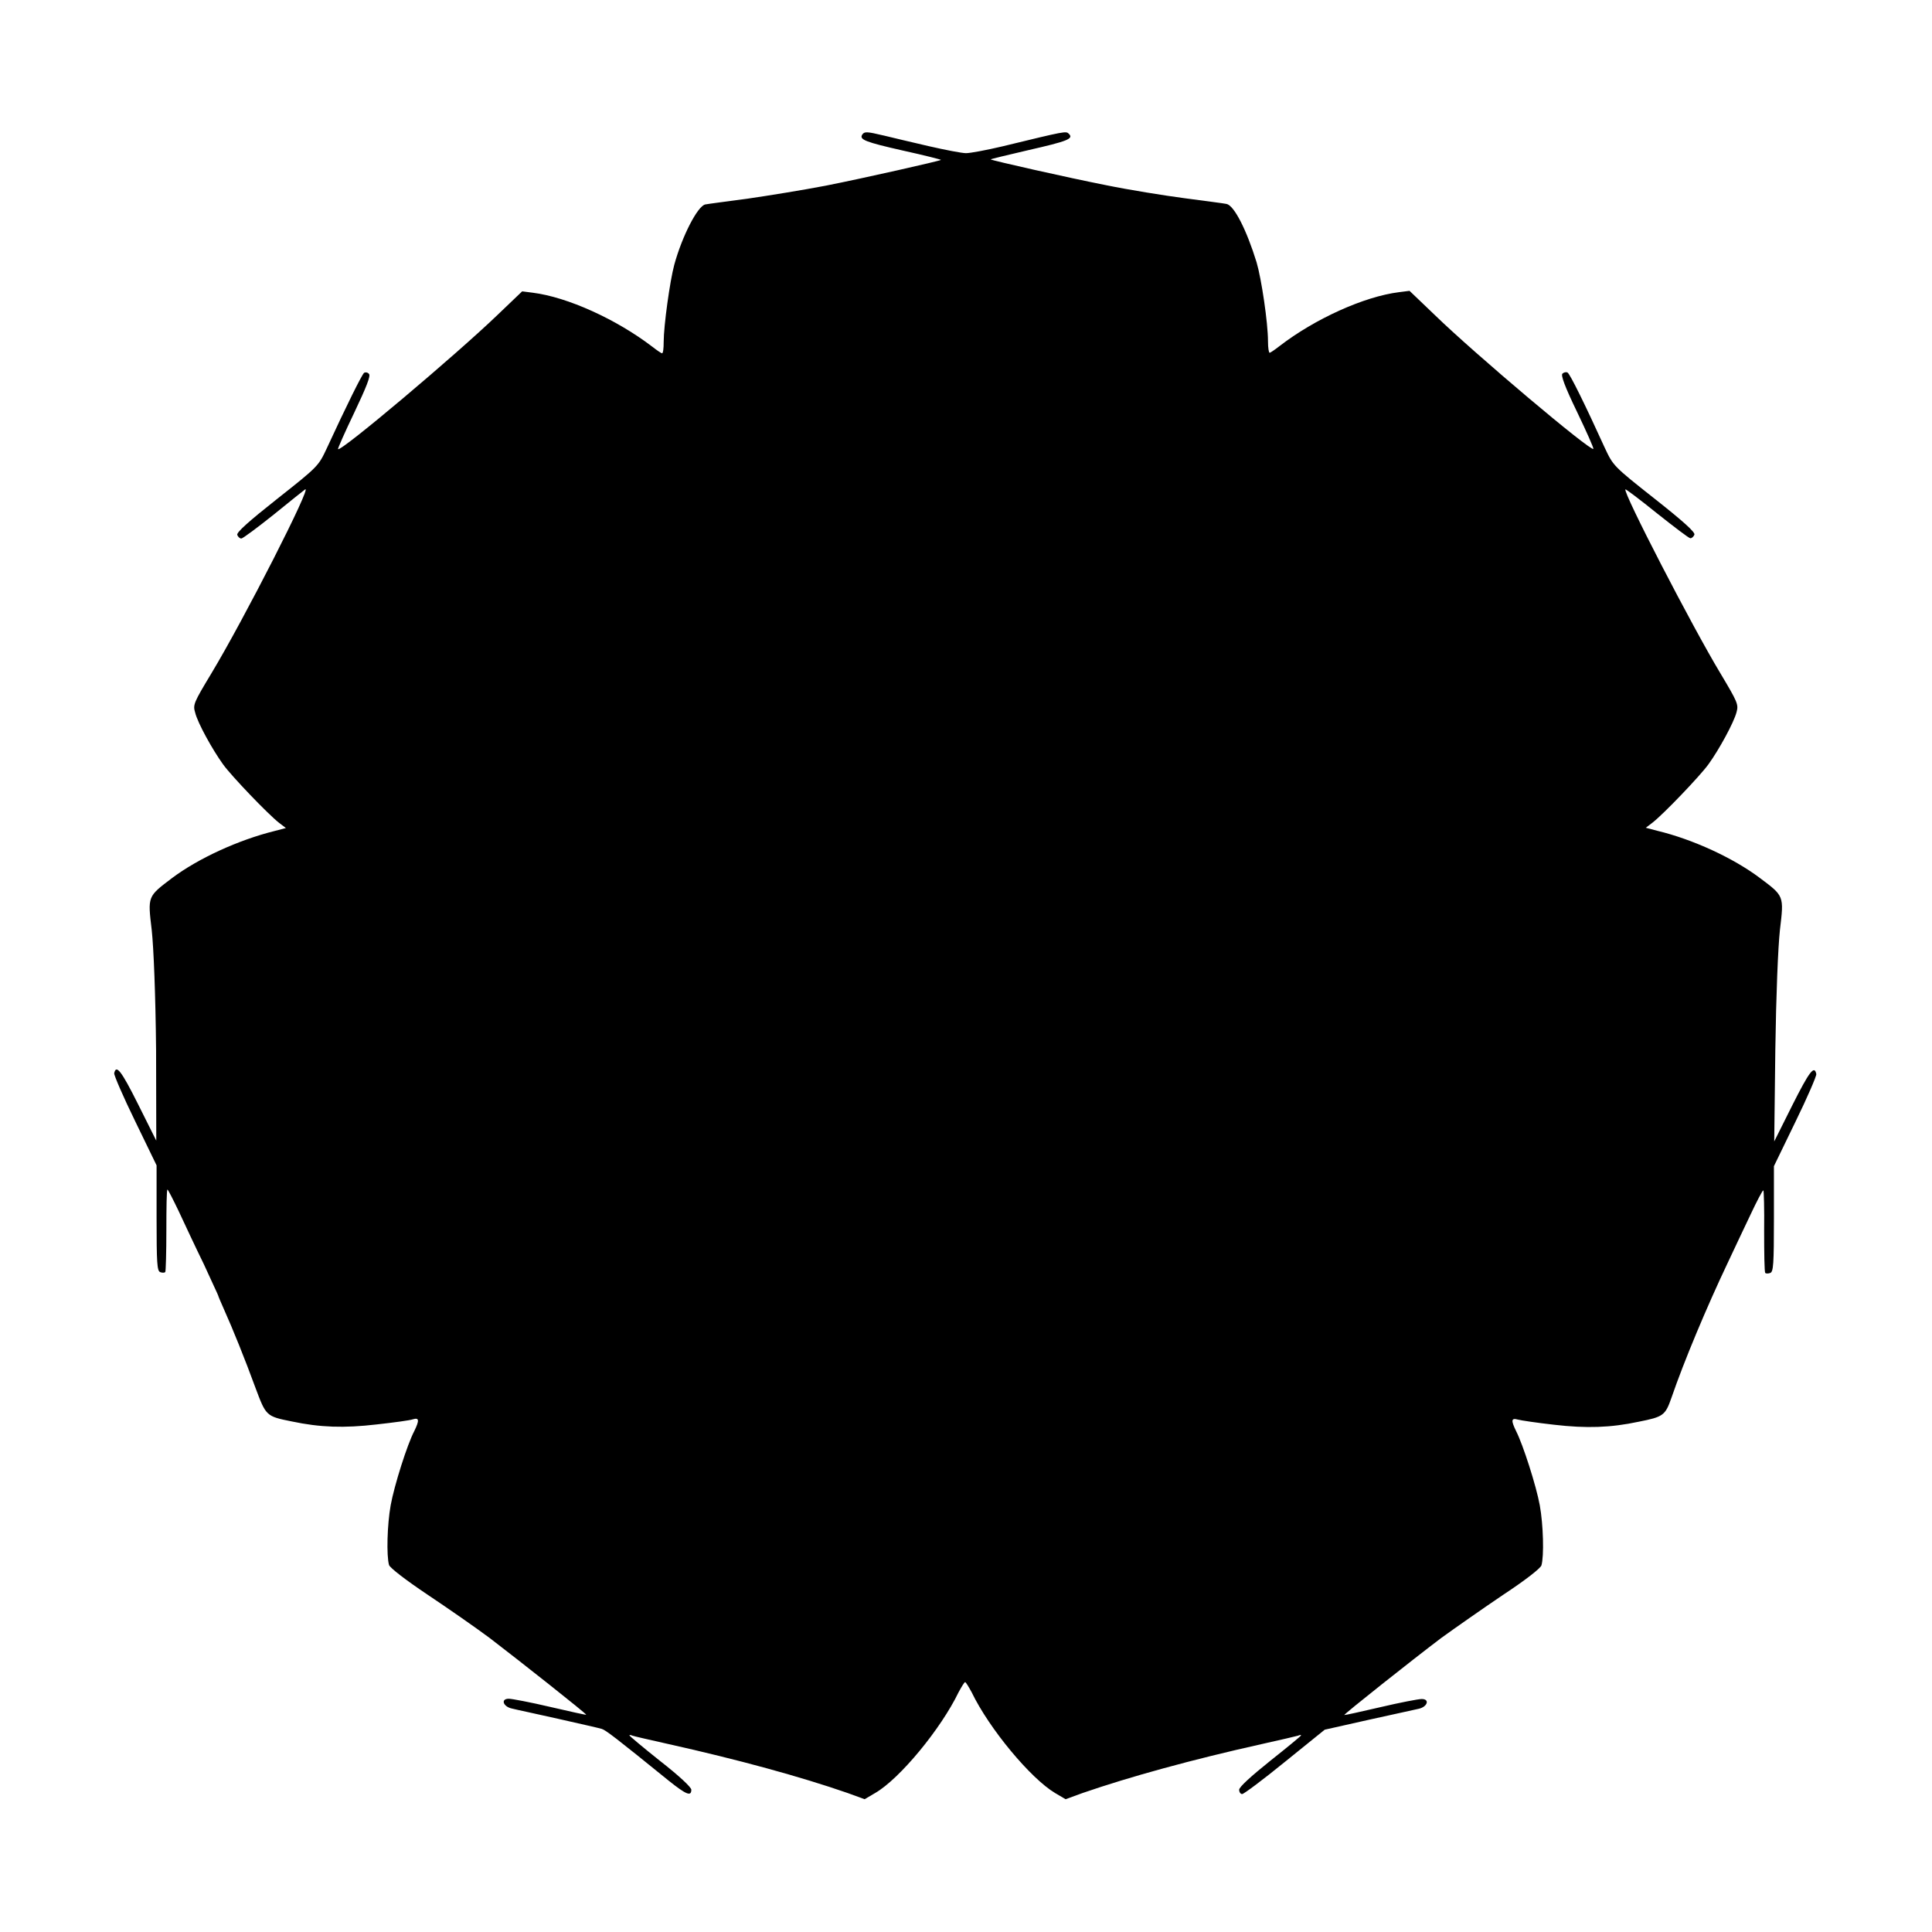
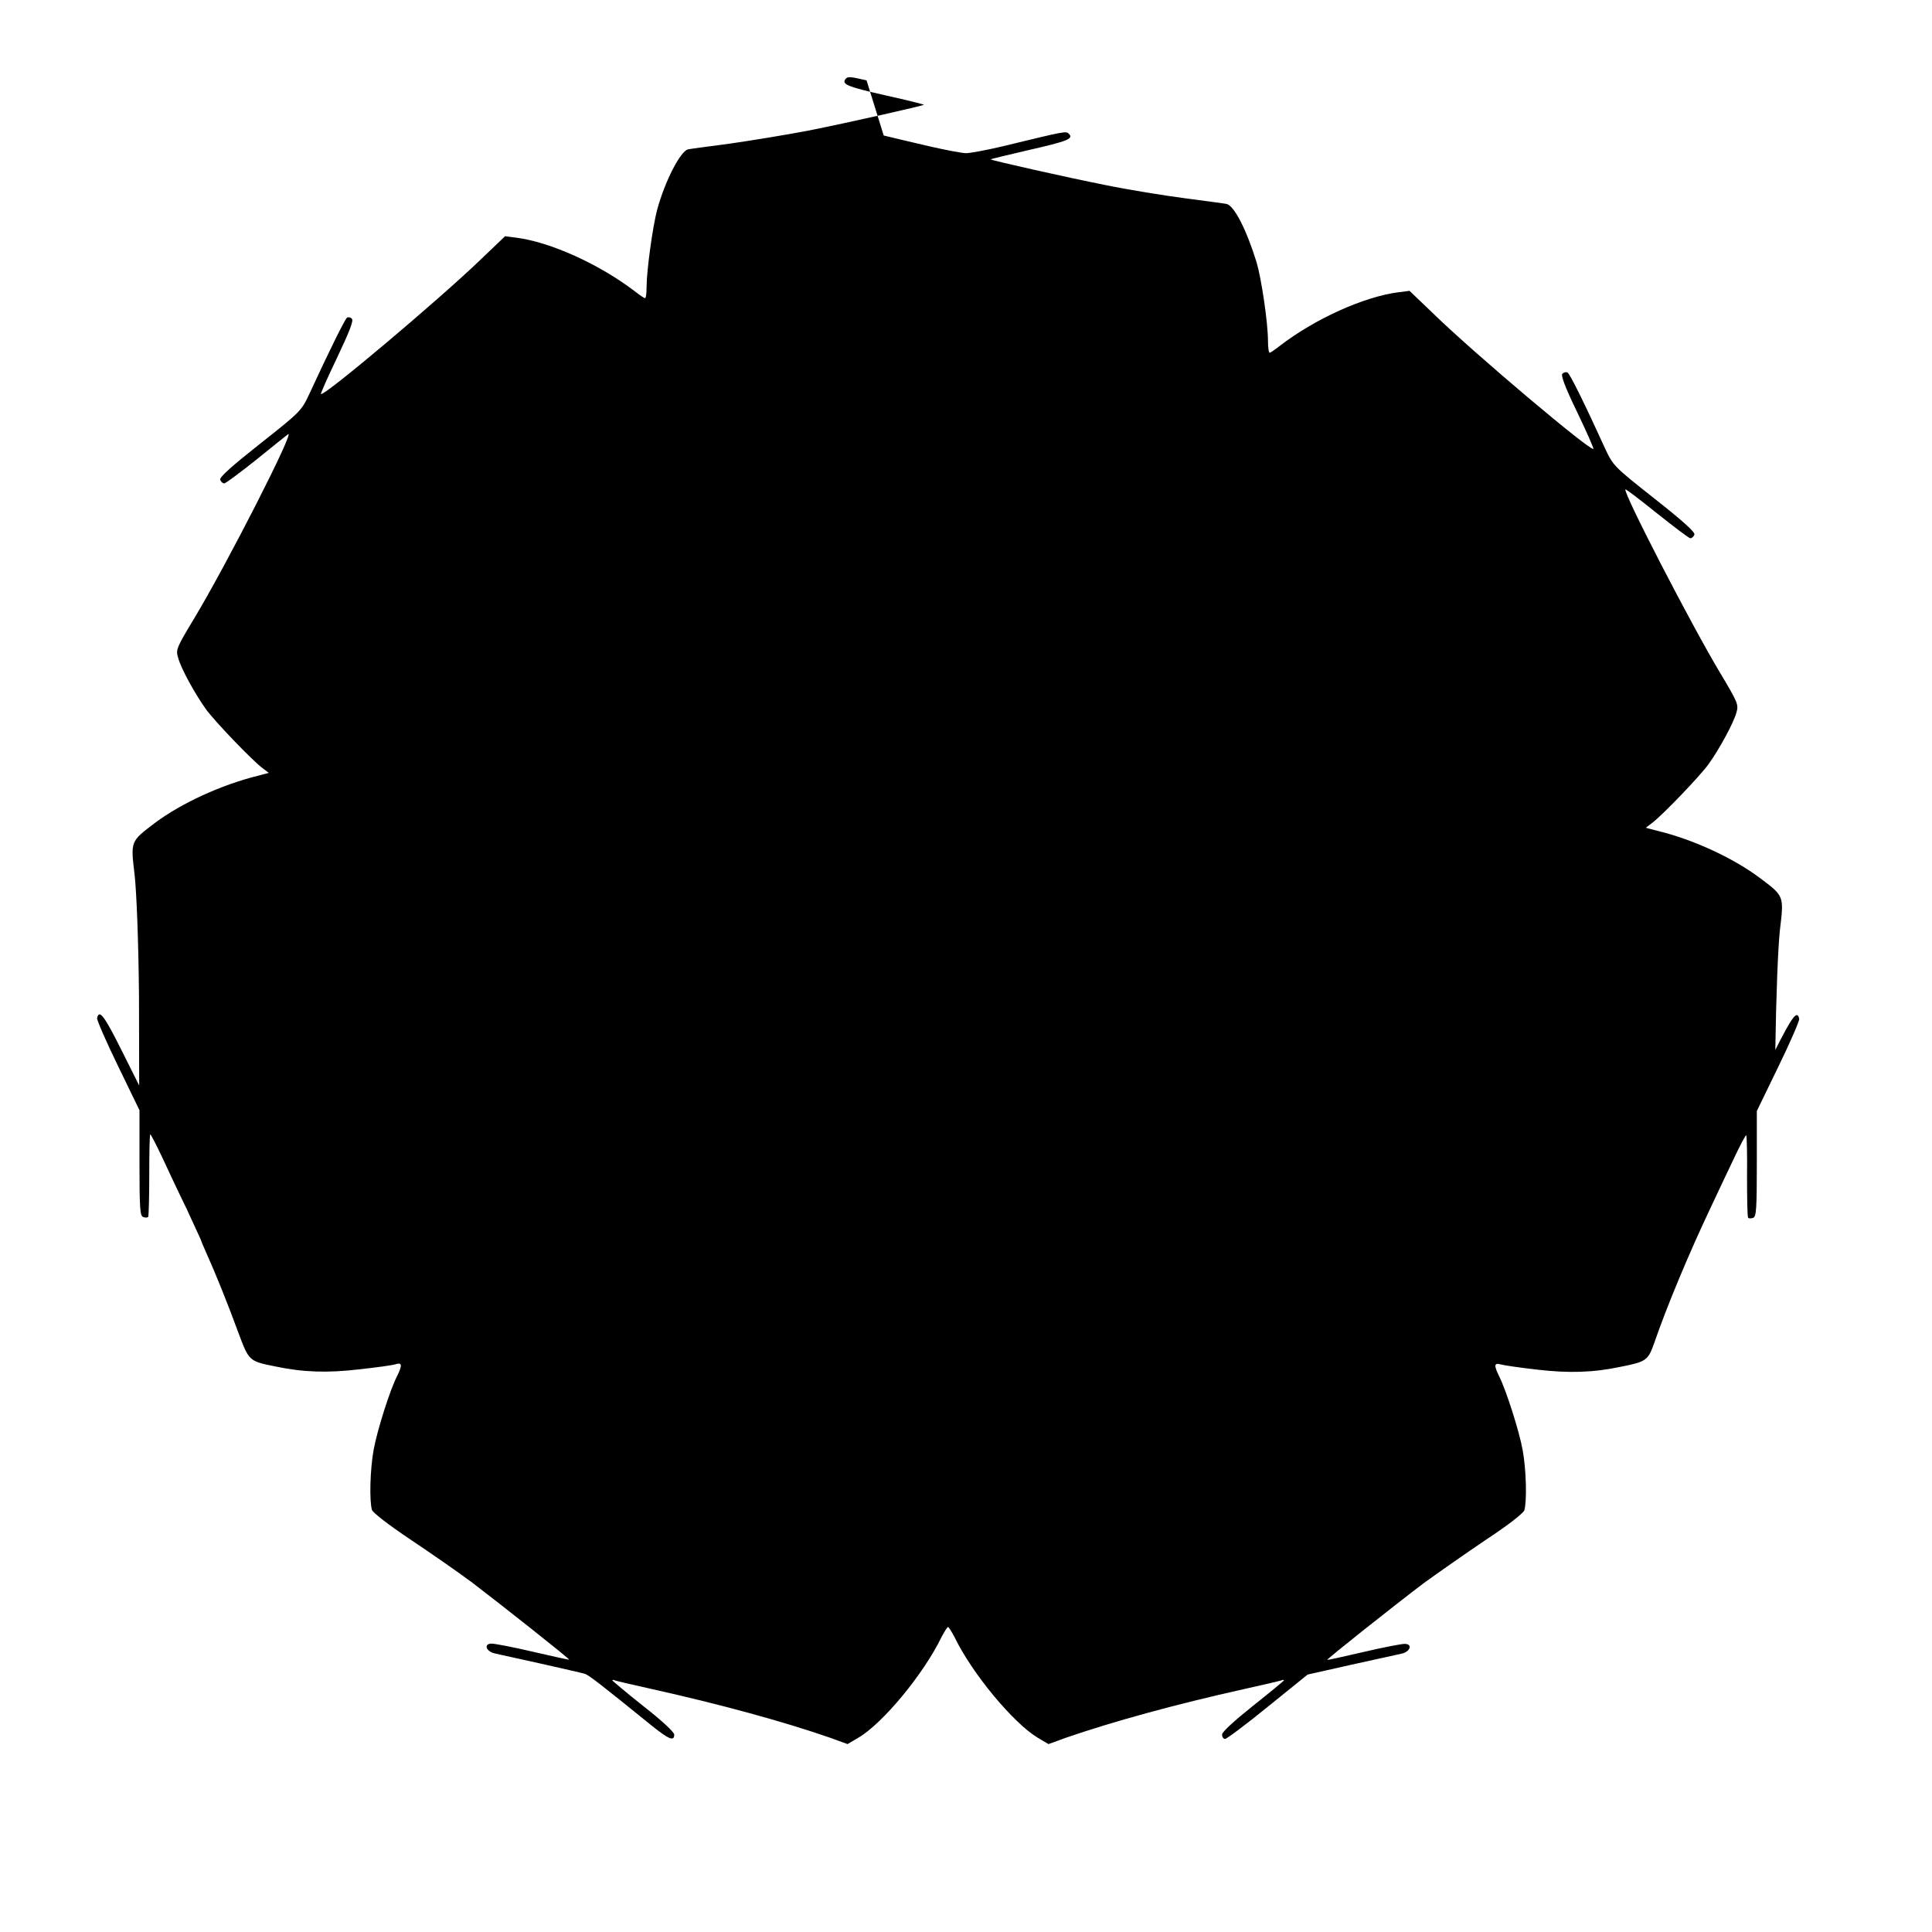
<svg xmlns="http://www.w3.org/2000/svg" fill="#000000" width="800px" height="800px" version="1.1" viewBox="144 144 512 512">
-   <path d="m378.19 179.91c2.16 0.504 7.414 1.801 11.875 2.809 4.391 1.008 8.852 1.871 9.934 1.871 1.078 0 5.398-0.793 9.645-1.801 16.914-4.102 16.84-4.102 17.633-3.312 1.297 1.297-0.359 1.941-10.797 4.32-5.543 1.297-10.078 2.375-9.934 2.445 0.289 0.289 20.367 4.82 30.59 6.836 5.973 1.223 15.332 2.734 20.801 3.453 5.398 0.719 10.438 1.367 11.082 1.512 2.016 0.359 5.324 6.836 7.988 15.473 1.297 4.391 3.023 16.051 3.023 20.945 0 1.727 0.215 3.023 0.434 3.023 0.215 0 1.367-0.793 2.664-1.801 9.355-7.199 22.383-13.098 31.598-14.25l2.809-0.359 6.621 6.332c10.652 10.363 41.383 36.273 42.105 35.555 0.145-0.145-1.801-4.535-4.32-9.789-3.312-6.836-4.32-9.715-3.887-10.148 0.359-0.359 1.008-0.504 1.367-0.289 0.648 0.359 4.75 8.707 9.859 19.938 2.231 4.75 2.231 4.82 13.172 13.457 7.559 5.973 10.867 8.926 10.578 9.574-0.215 0.504-0.648 0.938-1.078 0.938-0.359 0-4.32-3.023-8.852-6.621-4.461-3.598-8.277-6.477-8.348-6.332-0.719 0.719 17.777 36.488 25.117 48.652 4.68 7.844 4.894 8.348 4.32 10.438-0.719 2.734-4.606 9.859-7.414 13.746-2.231 3.094-11.875 13.172-14.828 15.473l-1.801 1.367 3.023 0.793c9.574 2.305 20.223 7.269 27.133 12.453 6.551 4.894 6.477 4.75 5.398 13.82-0.504 4.68-1.008 16.984-1.223 31.812l-0.289 24.254 4.82-9.645c4.461-8.852 5.828-10.723 6.332-8.203 0.07 0.504-2.375 6.191-5.543 12.668l-5.688 11.73v13.961c0 11.949-0.145 13.961-0.938 14.324-0.574 0.215-1.152 0.215-1.367 0-0.215-0.289-0.289-5.254-0.289-11.156 0.07-5.828-0.07-10.723-0.215-10.723-0.215 0-1.727 2.879-3.383 6.406-1.727 3.598-4.461 9.43-6.191 13.098-5.398 11.371-11.445 25.766-14.754 35.41-1.656 4.75-2.16 5.109-8.707 6.406-7.414 1.582-13.82 1.801-22.457 0.793-4.461-0.504-8.852-1.152-9.574-1.367-1.801-0.504-1.801 0.289-0.434 3.094 1.801 3.527 5.324 14.465 6.262 19.648s1.152 13.457 0.434 15.906c-0.289 0.793-4.102 3.816-10.219 7.844-5.324 3.598-12.738 8.781-16.41 11.445-7.699 5.828-25.766 20.152-25.621 20.367 0.07 0.07 4.32-0.863 9.574-2.086 5.184-1.223 10.078-2.16 10.941-2.16 2.231 0 1.512 2.086-0.793 2.59-1.078 0.215-7.055 1.582-13.387 2.949l-11.516 2.59-10.508 8.492c-5.828 4.75-10.941 8.566-11.371 8.566-0.434 0-0.793-0.504-0.793-1.152 0-0.719 3.168-3.598 8.203-7.629 4.535-3.598 8.203-6.621 8.203-6.766s-0.359-0.145-0.793 0.07c-0.434 0.145-4.82 1.152-9.645 2.231-18.426 4.102-34.906 8.637-47.43 12.957l-4.535 1.656-2.809-1.656c-6.406-3.816-17.418-16.984-22.094-26.703-0.793-1.441-1.512-2.664-1.727-2.664-0.215 0-0.938 1.223-1.727 2.664-4.68 9.715-15.617 22.961-22.094 26.703l-2.809 1.656-4.535-1.656c-12.453-4.32-29.004-8.852-47.43-12.957-4.82-1.078-9.211-2.086-9.574-2.231-0.434-0.215-0.793-0.215-0.793-0.07s3.672 3.238 8.203 6.836c4.894 3.816 8.203 6.91 8.203 7.559 0 1.871-1.367 1.297-5.973-2.375-14.105-11.445-16.77-13.457-17.777-13.746-0.648-0.215-5.828-1.367-11.516-2.664s-11.227-2.445-12.309-2.734c-2.305-0.504-3.023-2.59-0.793-2.59 0.793 0 5.758 0.938 10.941 2.16 5.254 1.223 9.5 2.16 9.574 2.086 0.145-0.215-17.992-14.539-25.621-20.367-3.672-2.734-11.012-7.844-16.41-11.445-6.117-4.102-9.859-7.055-10.219-7.844-0.719-2.445-0.504-10.723 0.434-15.906 0.938-5.184 4.391-16.121 6.262-19.648 1.367-2.809 1.297-3.598-0.359-3.094-0.793 0.289-5.109 0.863-9.645 1.367-8.637 1.008-14.969 0.793-22.457-0.793-6.836-1.367-6.836-1.441-9.645-8.926-2.734-7.484-6.047-15.691-8.348-20.801-0.793-1.801-1.512-3.453-1.512-3.598 0-0.145-1.801-3.887-3.816-8.348-2.16-4.391-5.109-10.723-6.621-13.961-1.512-3.168-2.879-5.828-3.023-5.828-0.215 0-0.289 4.82-0.289 10.723 0 5.902-0.145 10.941-0.289 11.156-0.289 0.215-0.793 0.215-1.367 0-0.793-0.359-0.938-2.305-0.938-14.324v-13.961l-5.688-11.73c-3.168-6.477-5.613-12.164-5.543-12.668 0.504-2.445 1.871-0.719 6.332 8.203l4.82 9.645-0.051-23.969c-0.145-14.898-0.648-27.133-1.152-31.812-1.078-9.07-1.152-8.852 5.398-13.82 6.91-5.184 17.562-10.078 27.133-12.453l3.023-0.793-1.801-1.367c-2.949-2.305-12.594-12.379-14.828-15.473-2.809-3.887-6.766-11.012-7.414-13.746-0.648-2.086-0.359-2.664 4.32-10.438 8.707-14.465 26.773-49.949 24.832-48.727-0.289 0.215-4.031 3.168-8.348 6.695-4.32 3.453-8.203 6.332-8.566 6.332-0.434 0-0.863-0.434-1.078-0.938-0.289-0.648 3.023-3.598 10.578-9.574 10.941-8.637 10.941-8.707 13.172-13.457 5.184-11.227 9.285-19.504 9.859-19.938 0.359-0.215 0.938-0.145 1.297 0.289 0.504 0.504-0.719 3.527-3.887 10.219-2.519 5.254-4.461 9.645-4.32 9.715 0.793 0.719 31.234-24.973 42.176-35.484l6.621-6.332 2.809 0.359c9.211 1.152 22.168 7.055 31.598 14.25 1.297 1.008 2.445 1.801 2.664 1.801 0.289 0 0.434-1.297 0.434-3.023 0-4.246 1.656-16.195 2.809-20.441 2.086-7.629 6.191-15.547 8.203-15.977 0.719-0.145 5.688-0.793 11.082-1.512 5.469-0.793 14.828-2.305 20.801-3.453 10.219-2.016 30.23-6.551 30.59-6.836 0.145-0.07-4.391-1.223-9.934-2.445-10.219-2.305-11.73-2.949-10.941-4.246 0.578-0.859 1.152-0.859 5.688 0.223z" />
+   <path d="m378.19 179.91c2.16 0.504 7.414 1.801 11.875 2.809 4.391 1.008 8.852 1.871 9.934 1.871 1.078 0 5.398-0.793 9.645-1.801 16.914-4.102 16.84-4.102 17.633-3.312 1.297 1.297-0.359 1.941-10.797 4.32-5.543 1.297-10.078 2.375-9.934 2.445 0.289 0.289 20.367 4.82 30.59 6.836 5.973 1.223 15.332 2.734 20.801 3.453 5.398 0.719 10.438 1.367 11.082 1.512 2.016 0.359 5.324 6.836 7.988 15.473 1.297 4.391 3.023 16.051 3.023 20.945 0 1.727 0.215 3.023 0.434 3.023 0.215 0 1.367-0.793 2.664-1.801 9.355-7.199 22.383-13.098 31.598-14.25l2.809-0.359 6.621 6.332c10.652 10.363 41.383 36.273 42.105 35.555 0.145-0.145-1.801-4.535-4.32-9.789-3.312-6.836-4.32-9.715-3.887-10.148 0.359-0.359 1.008-0.504 1.367-0.289 0.648 0.359 4.75 8.707 9.859 19.938 2.231 4.75 2.231 4.82 13.172 13.457 7.559 5.973 10.867 8.926 10.578 9.574-0.215 0.504-0.648 0.938-1.078 0.938-0.359 0-4.32-3.023-8.852-6.621-4.461-3.598-8.277-6.477-8.348-6.332-0.719 0.719 17.777 36.488 25.117 48.652 4.68 7.844 4.894 8.348 4.32 10.438-0.719 2.734-4.606 9.859-7.414 13.746-2.231 3.094-11.875 13.172-14.828 15.473l-1.801 1.367 3.023 0.793c9.574 2.305 20.223 7.269 27.133 12.453 6.551 4.894 6.477 4.75 5.398 13.82-0.504 4.68-1.008 16.984-1.223 31.812c4.461-8.852 5.828-10.723 6.332-8.203 0.07 0.504-2.375 6.191-5.543 12.668l-5.688 11.73v13.961c0 11.949-0.145 13.961-0.938 14.324-0.574 0.215-1.152 0.215-1.367 0-0.215-0.289-0.289-5.254-0.289-11.156 0.07-5.828-0.07-10.723-0.215-10.723-0.215 0-1.727 2.879-3.383 6.406-1.727 3.598-4.461 9.43-6.191 13.098-5.398 11.371-11.445 25.766-14.754 35.41-1.656 4.75-2.16 5.109-8.707 6.406-7.414 1.582-13.82 1.801-22.457 0.793-4.461-0.504-8.852-1.152-9.574-1.367-1.801-0.504-1.801 0.289-0.434 3.094 1.801 3.527 5.324 14.465 6.262 19.648s1.152 13.457 0.434 15.906c-0.289 0.793-4.102 3.816-10.219 7.844-5.324 3.598-12.738 8.781-16.41 11.445-7.699 5.828-25.766 20.152-25.621 20.367 0.07 0.07 4.32-0.863 9.574-2.086 5.184-1.223 10.078-2.16 10.941-2.16 2.231 0 1.512 2.086-0.793 2.59-1.078 0.215-7.055 1.582-13.387 2.949l-11.516 2.59-10.508 8.492c-5.828 4.75-10.941 8.566-11.371 8.566-0.434 0-0.793-0.504-0.793-1.152 0-0.719 3.168-3.598 8.203-7.629 4.535-3.598 8.203-6.621 8.203-6.766s-0.359-0.145-0.793 0.07c-0.434 0.145-4.82 1.152-9.645 2.231-18.426 4.102-34.906 8.637-47.43 12.957l-4.535 1.656-2.809-1.656c-6.406-3.816-17.418-16.984-22.094-26.703-0.793-1.441-1.512-2.664-1.727-2.664-0.215 0-0.938 1.223-1.727 2.664-4.68 9.715-15.617 22.961-22.094 26.703l-2.809 1.656-4.535-1.656c-12.453-4.32-29.004-8.852-47.43-12.957-4.82-1.078-9.211-2.086-9.574-2.231-0.434-0.215-0.793-0.215-0.793-0.07s3.672 3.238 8.203 6.836c4.894 3.816 8.203 6.91 8.203 7.559 0 1.871-1.367 1.297-5.973-2.375-14.105-11.445-16.77-13.457-17.777-13.746-0.648-0.215-5.828-1.367-11.516-2.664s-11.227-2.445-12.309-2.734c-2.305-0.504-3.023-2.59-0.793-2.59 0.793 0 5.758 0.938 10.941 2.16 5.254 1.223 9.5 2.16 9.574 2.086 0.145-0.215-17.992-14.539-25.621-20.367-3.672-2.734-11.012-7.844-16.41-11.445-6.117-4.102-9.859-7.055-10.219-7.844-0.719-2.445-0.504-10.723 0.434-15.906 0.938-5.184 4.391-16.121 6.262-19.648 1.367-2.809 1.297-3.598-0.359-3.094-0.793 0.289-5.109 0.863-9.645 1.367-8.637 1.008-14.969 0.793-22.457-0.793-6.836-1.367-6.836-1.441-9.645-8.926-2.734-7.484-6.047-15.691-8.348-20.801-0.793-1.801-1.512-3.453-1.512-3.598 0-0.145-1.801-3.887-3.816-8.348-2.16-4.391-5.109-10.723-6.621-13.961-1.512-3.168-2.879-5.828-3.023-5.828-0.215 0-0.289 4.82-0.289 10.723 0 5.902-0.145 10.941-0.289 11.156-0.289 0.215-0.793 0.215-1.367 0-0.793-0.359-0.938-2.305-0.938-14.324v-13.961l-5.688-11.73c-3.168-6.477-5.613-12.164-5.543-12.668 0.504-2.445 1.871-0.719 6.332 8.203l4.82 9.645-0.051-23.969c-0.145-14.898-0.648-27.133-1.152-31.812-1.078-9.07-1.152-8.852 5.398-13.82 6.91-5.184 17.562-10.078 27.133-12.453l3.023-0.793-1.801-1.367c-2.949-2.305-12.594-12.379-14.828-15.473-2.809-3.887-6.766-11.012-7.414-13.746-0.648-2.086-0.359-2.664 4.32-10.438 8.707-14.465 26.773-49.949 24.832-48.727-0.289 0.215-4.031 3.168-8.348 6.695-4.32 3.453-8.203 6.332-8.566 6.332-0.434 0-0.863-0.434-1.078-0.938-0.289-0.648 3.023-3.598 10.578-9.574 10.941-8.637 10.941-8.707 13.172-13.457 5.184-11.227 9.285-19.504 9.859-19.938 0.359-0.215 0.938-0.145 1.297 0.289 0.504 0.504-0.719 3.527-3.887 10.219-2.519 5.254-4.461 9.645-4.32 9.715 0.793 0.719 31.234-24.973 42.176-35.484l6.621-6.332 2.809 0.359c9.211 1.152 22.168 7.055 31.598 14.25 1.297 1.008 2.445 1.801 2.664 1.801 0.289 0 0.434-1.297 0.434-3.023 0-4.246 1.656-16.195 2.809-20.441 2.086-7.629 6.191-15.547 8.203-15.977 0.719-0.145 5.688-0.793 11.082-1.512 5.469-0.793 14.828-2.305 20.801-3.453 10.219-2.016 30.23-6.551 30.59-6.836 0.145-0.07-4.391-1.223-9.934-2.445-10.219-2.305-11.73-2.949-10.941-4.246 0.578-0.859 1.152-0.859 5.688 0.223z" />
</svg>